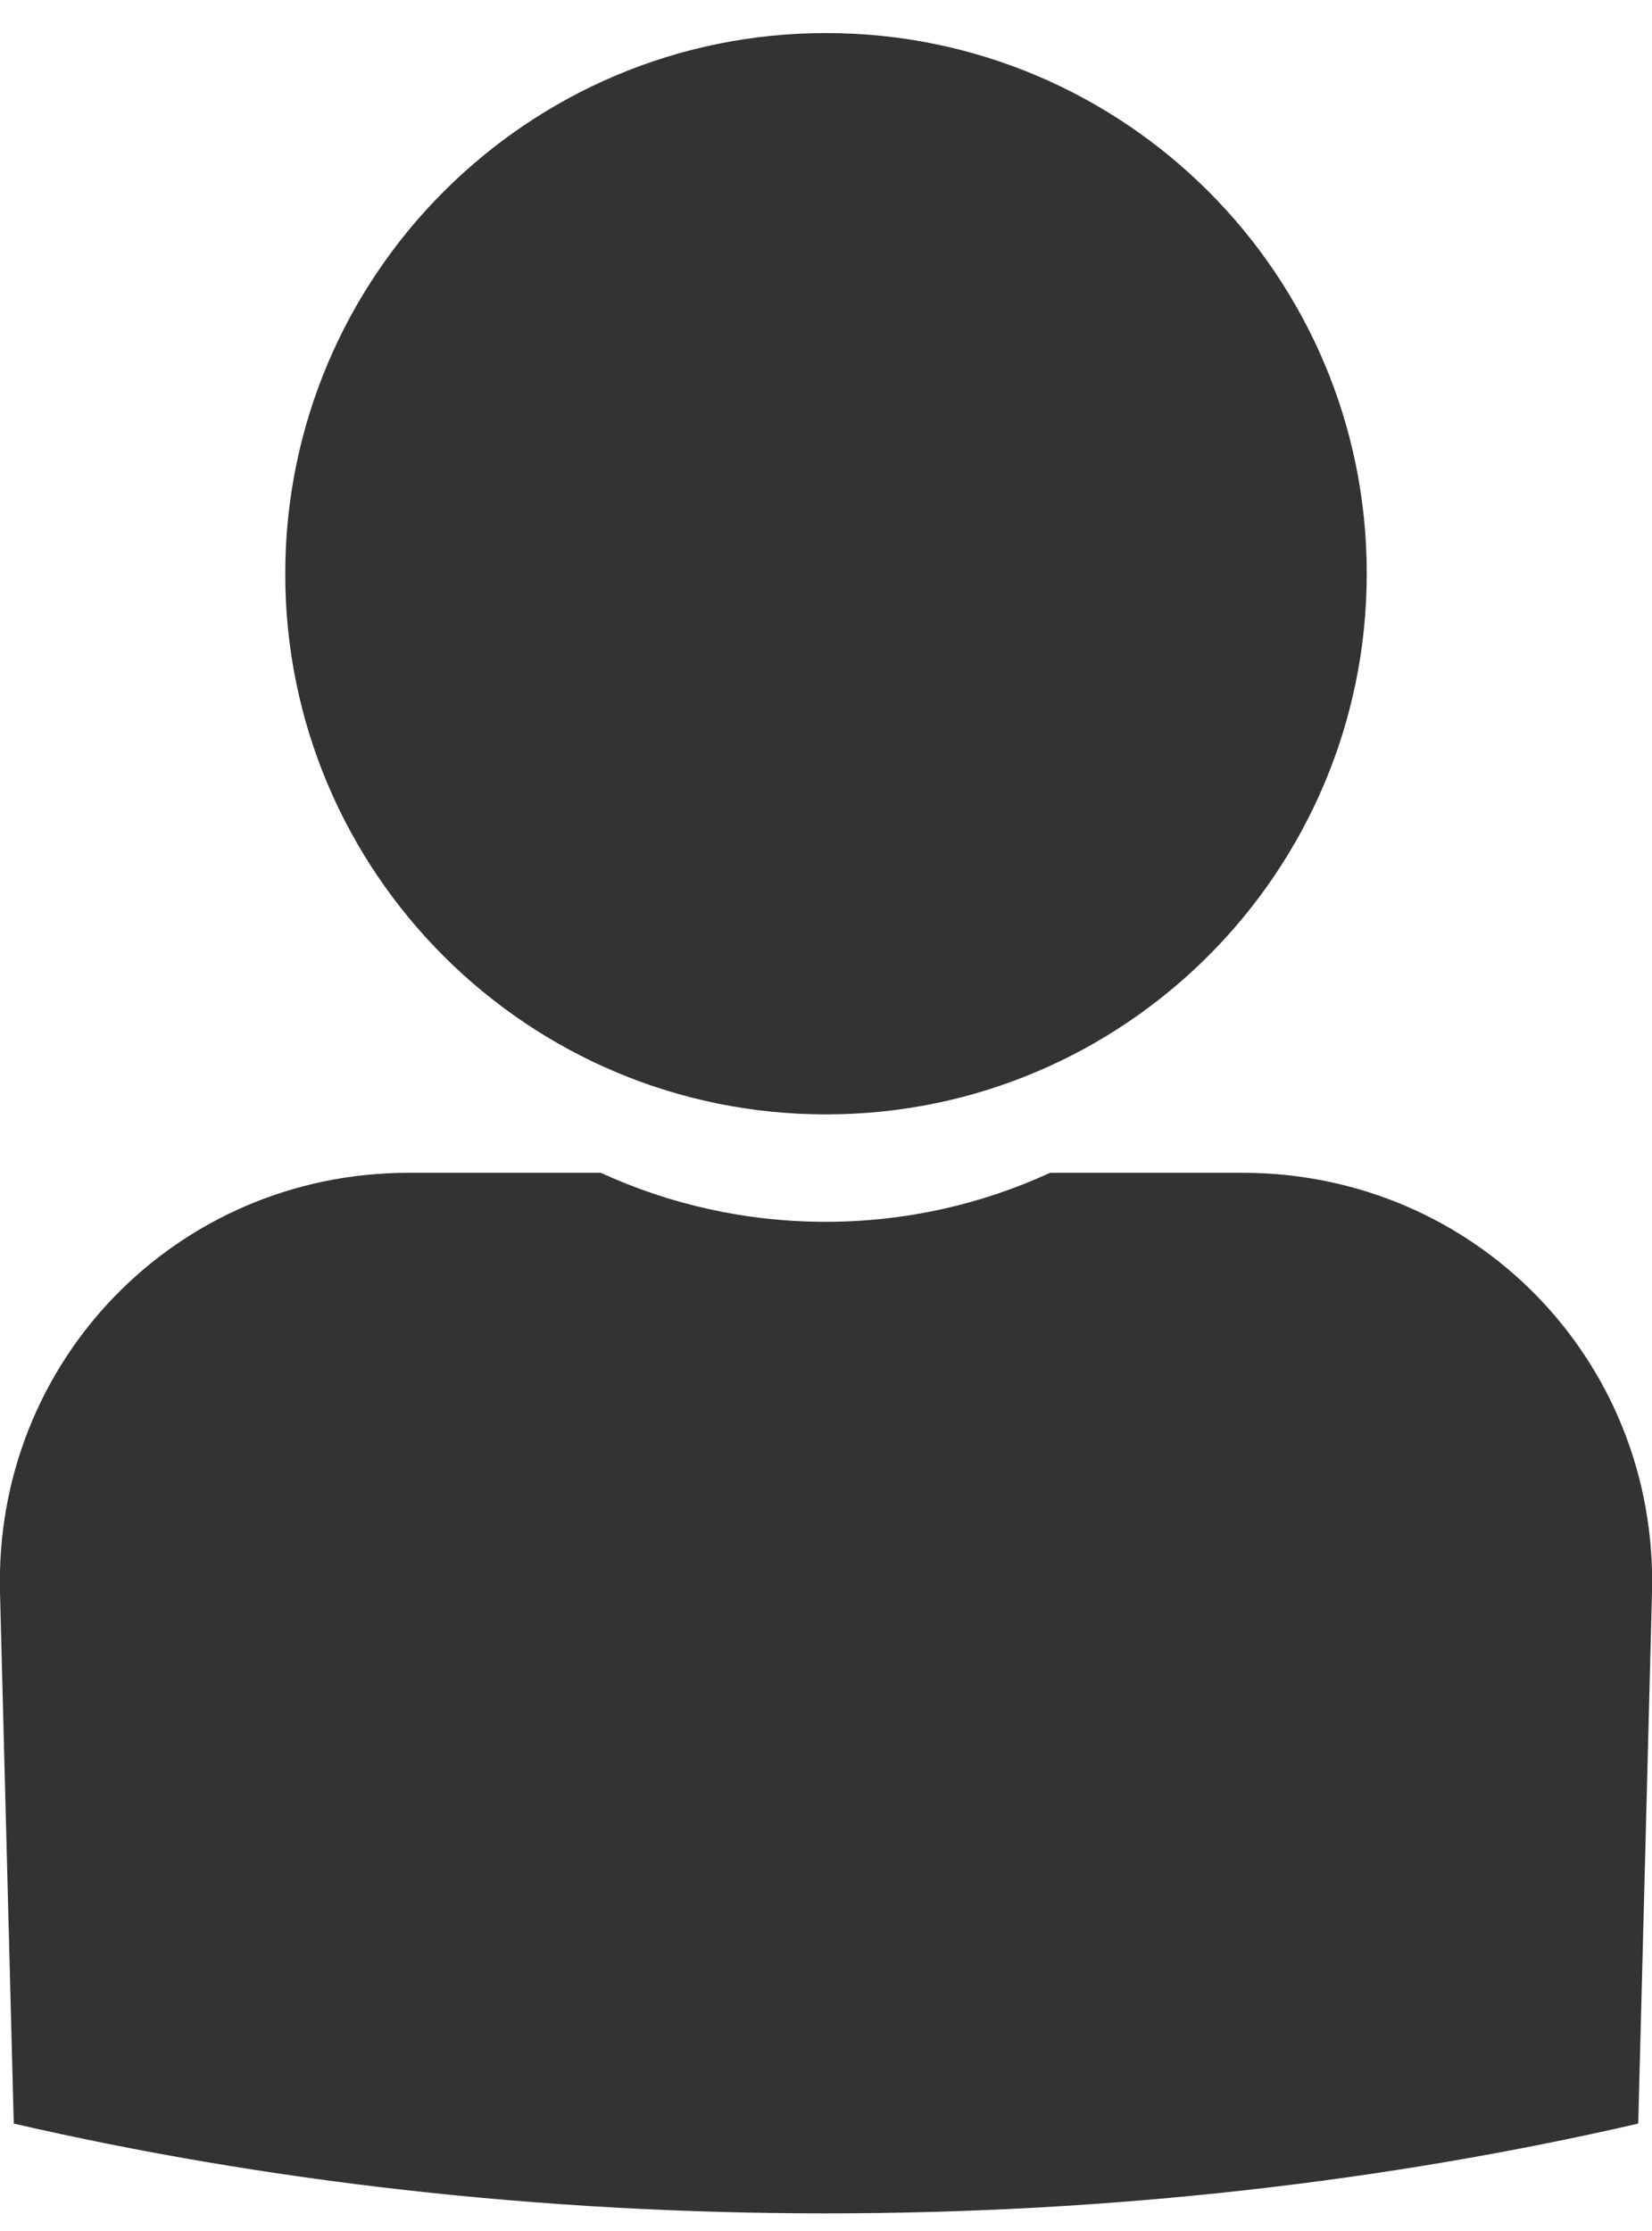
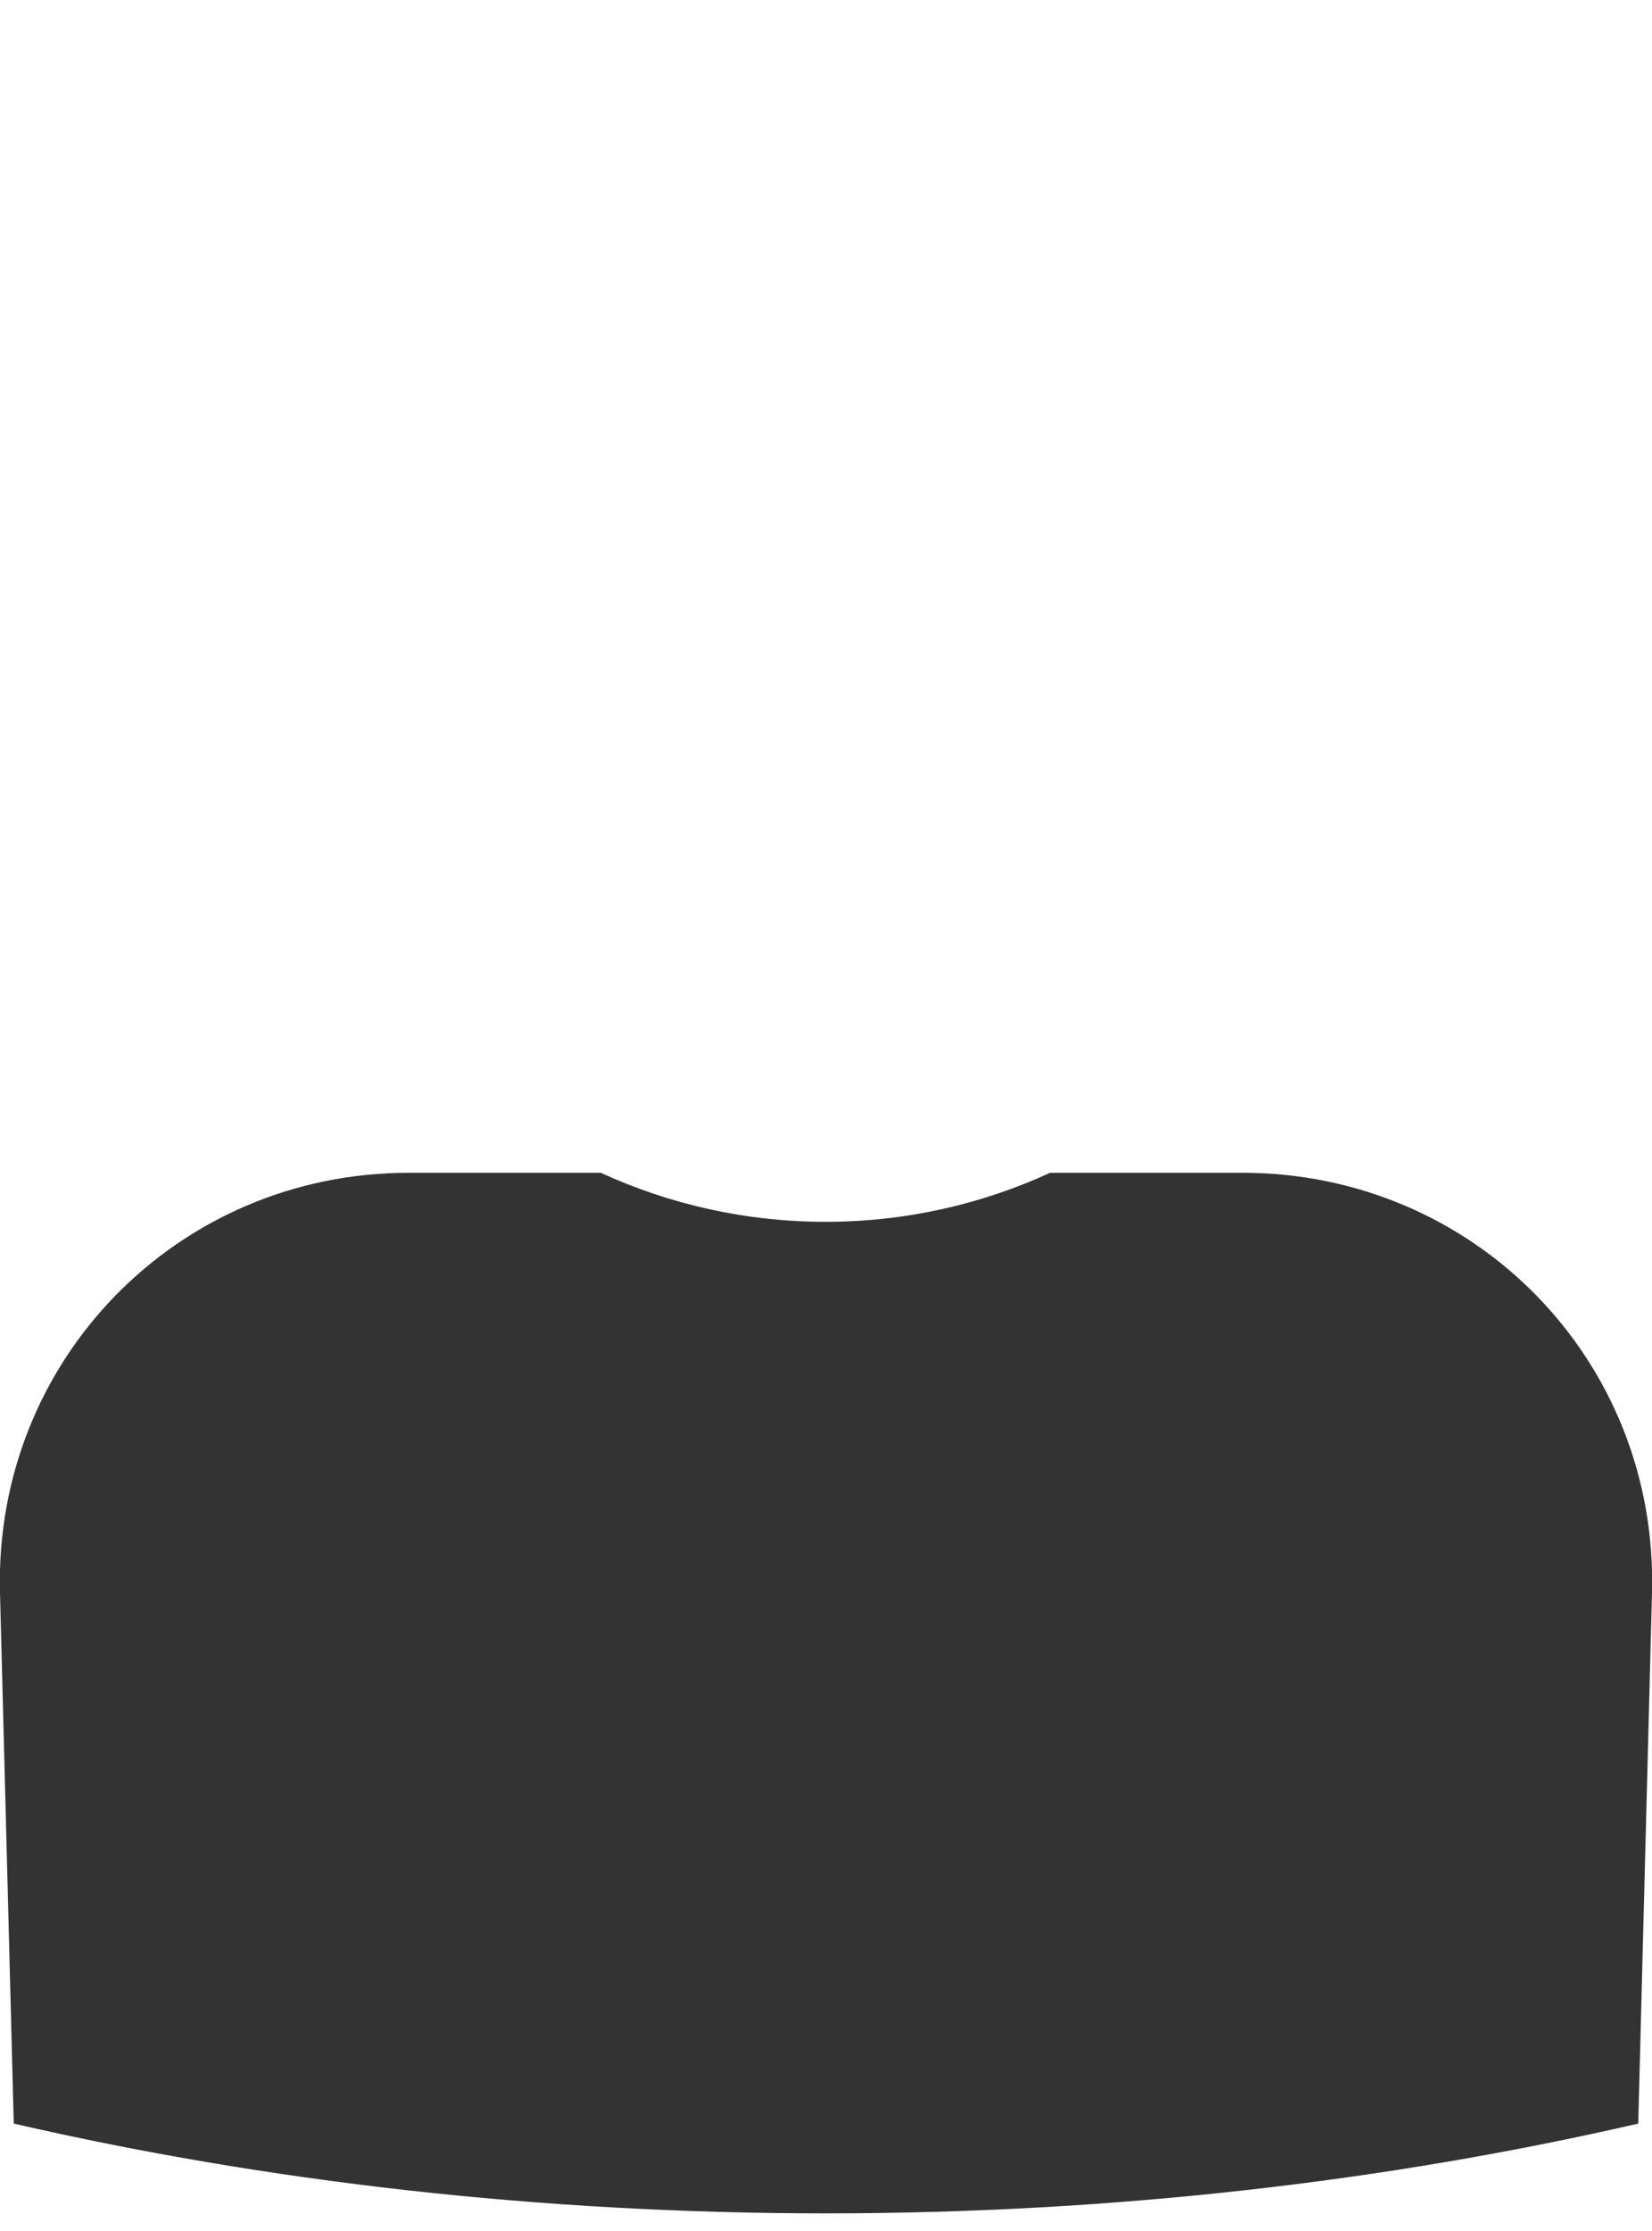
<svg xmlns="http://www.w3.org/2000/svg" version="1.1" id="Capa_1" x="0px" y="0px" viewBox="0 0 300 405" style="enable-background:new 0 0 300 405;" xml:space="preserve">
  <style type="text/css">
	.st0{fill:#333333;}
</style>
  <g>
-     <path class="st0" d="M150,202.3c54.2,0,98.2-44,98.2-98.2C248.2,49.9,204.2,6,150,6c-54.2,0-98.2,44-98.2,98.2   C51.8,158.4,95.8,202.3,150,202.3z" />
    <path class="st0" d="M300,289.1l-2.5,96.4c-45.6,10.5-95.4,16.3-147.5,16.3c-52.1,0-101.9-5.8-147.5-16.3L0,289.1   c-1.1-42.1,32.2-76.2,74.2-76.2h34.9c12.4,5.7,26.3,8.9,40.8,8.9c14.6,0,28.4-3.2,40.8-8.9h34.9C267.8,212.9,301.1,247,300,289.1z" />
  </g>
</svg>